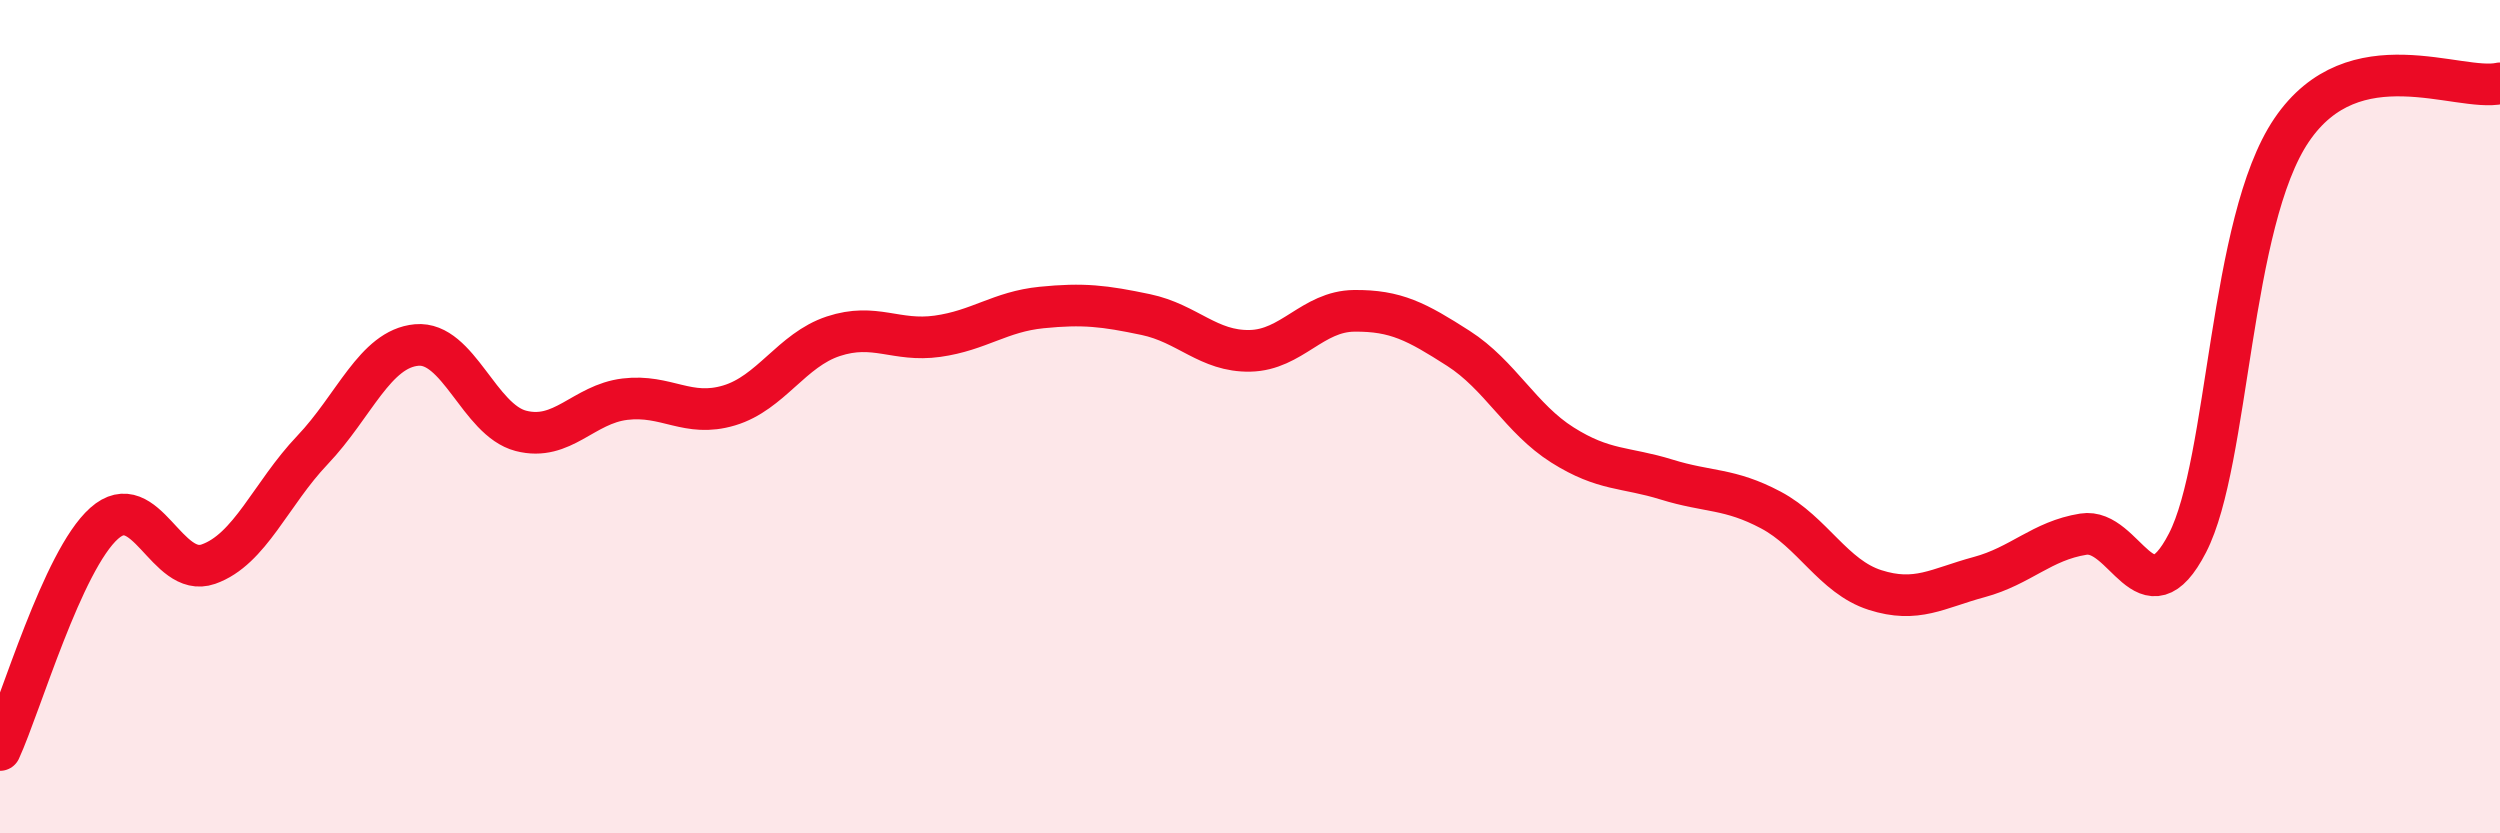
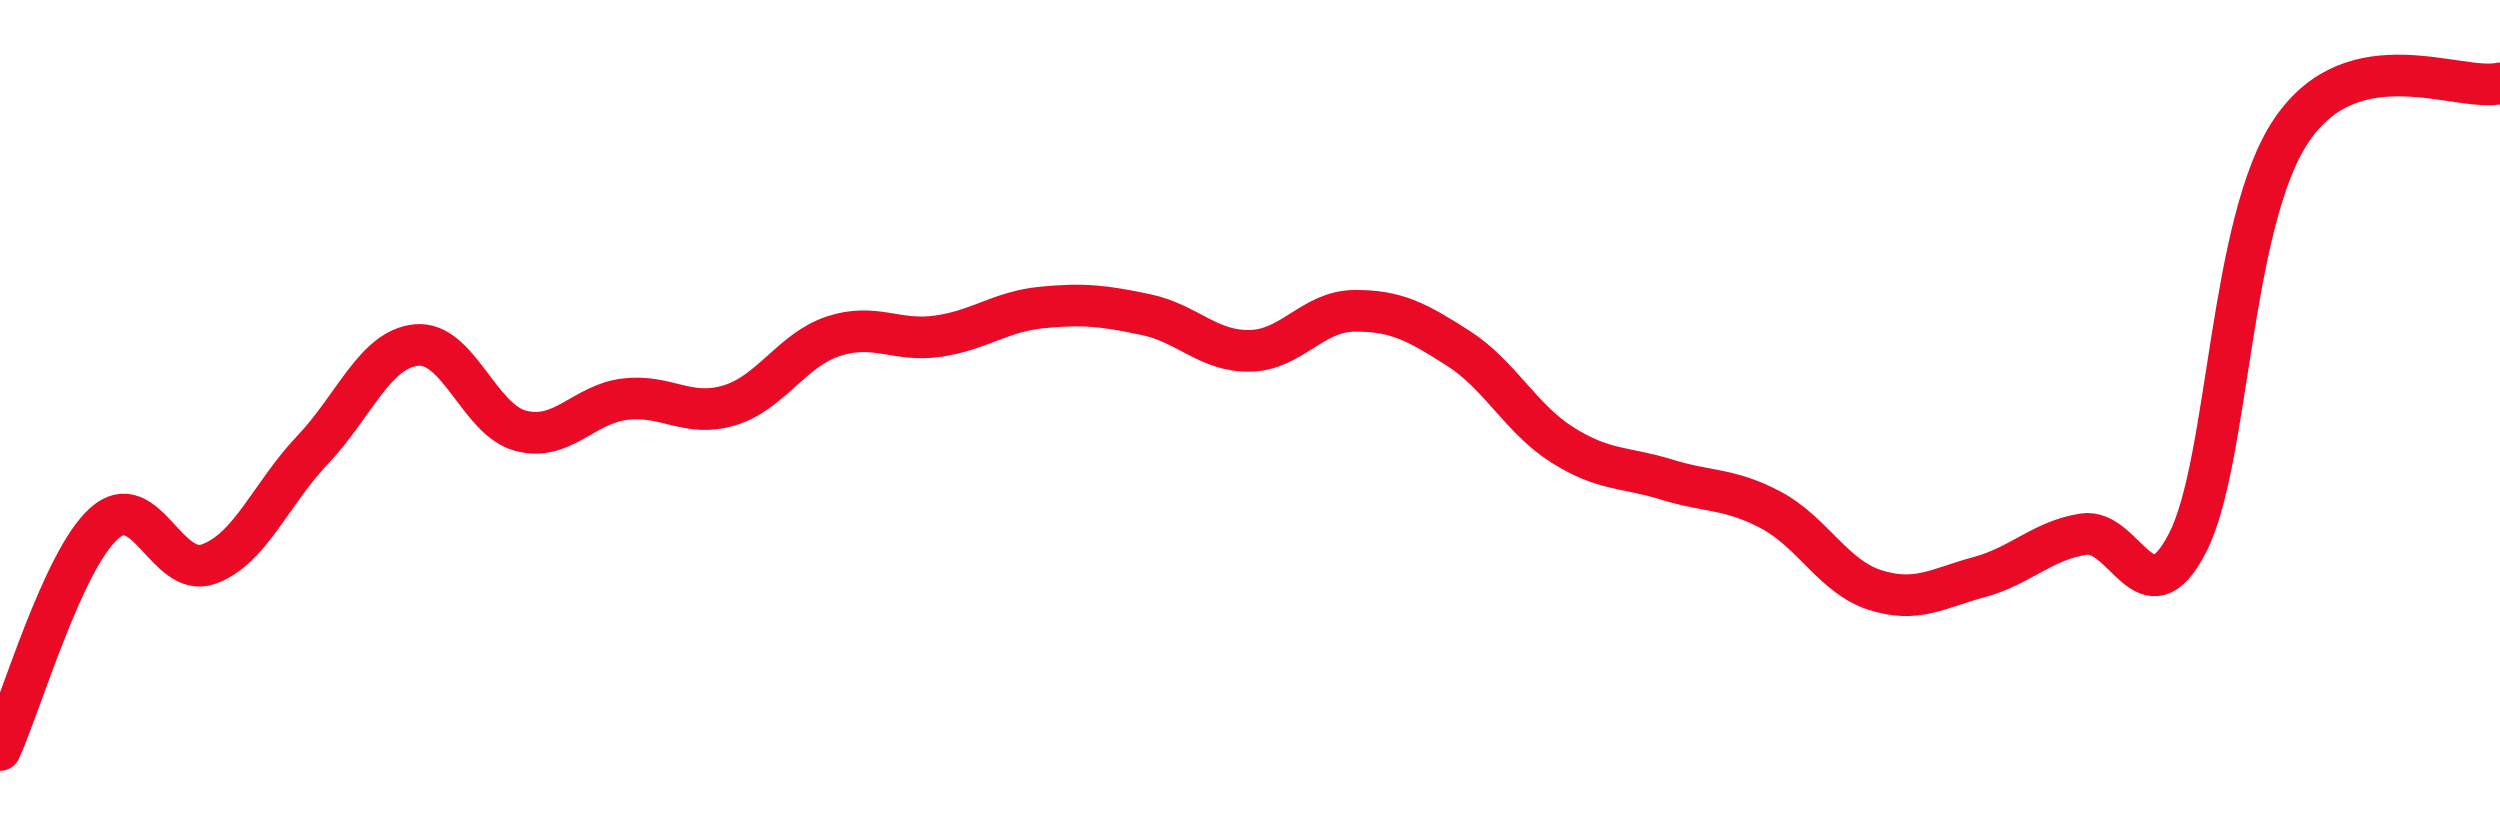
<svg xmlns="http://www.w3.org/2000/svg" width="60" height="20" viewBox="0 0 60 20">
-   <path d="M 0,18 C 0.5,16.91 1.5,13.45 2.5,12.56 C 3.5,11.67 4,13.89 5,13.54 C 6,13.19 6.5,11.85 7.5,10.8 C 8.5,9.75 9,8.37 10,8.28 C 11,8.19 11.5,10.08 12.5,10.34 C 13.5,10.6 14,9.7 15,9.58 C 16,9.46 16.5,10.03 17.5,9.73 C 18.5,9.43 19,8.4 20,8.07 C 21,7.74 21.5,8.21 22.5,8.07 C 23.5,7.93 24,7.48 25,7.38 C 26,7.28 26.5,7.34 27.5,7.55 C 28.5,7.76 29,8.44 30,8.42 C 31,8.4 31.5,7.47 32.5,7.46 C 33.5,7.45 34,7.72 35,8.36 C 36,9 36.5,10.05 37.5,10.68 C 38.5,11.31 39,11.2 40,11.51 C 41,11.82 41.5,11.71 42.5,12.24 C 43.5,12.77 44,13.84 45,14.16 C 46,14.48 46.5,14.12 47.5,13.85 C 48.5,13.58 49,12.98 50,12.82 C 51,12.66 51.5,14.97 52.5,13.03 C 53.5,11.09 53.5,5.33 55,3.12 C 56.5,0.91 59,2.22 60,2L60 20L0 20Z" fill="#EB0A25" opacity="0.1" stroke-linecap="round" stroke-linejoin="round" />
  <path d="M 0,18 C 0.5,16.91 1.5,13.45 2.5,12.56 C 3.5,11.67 4,13.89 5,13.54 C 6,13.19 6.5,11.85 7.5,10.8 C 8.5,9.75 9,8.37 10,8.28 C 11,8.19 11.5,10.08 12.5,10.34 C 13.5,10.6 14,9.7 15,9.58 C 16,9.46 16.5,10.03 17.5,9.73 C 18.5,9.43 19,8.4 20,8.07 C 21,7.74 21.5,8.21 22.5,8.07 C 23.5,7.93 24,7.48 25,7.38 C 26,7.28 26.5,7.34 27.5,7.55 C 28.5,7.76 29,8.44 30,8.42 C 31,8.4 31.5,7.47 32.5,7.46 C 33.5,7.45 34,7.72 35,8.36 C 36,9 36.5,10.05 37.5,10.68 C 38.5,11.31 39,11.2 40,11.51 C 41,11.82 41.5,11.71 42.5,12.24 C 43.5,12.77 44,13.84 45,14.16 C 46,14.48 46.5,14.12 47.5,13.85 C 48.5,13.58 49,12.98 50,12.82 C 51,12.66 51.5,14.97 52.5,13.03 C 53.5,11.09 53.5,5.33 55,3.12 C 56.5,0.91 59,2.22 60,2" stroke="#EB0A25" stroke-width="1" fill="none" stroke-linecap="round" stroke-linejoin="round" />
</svg>